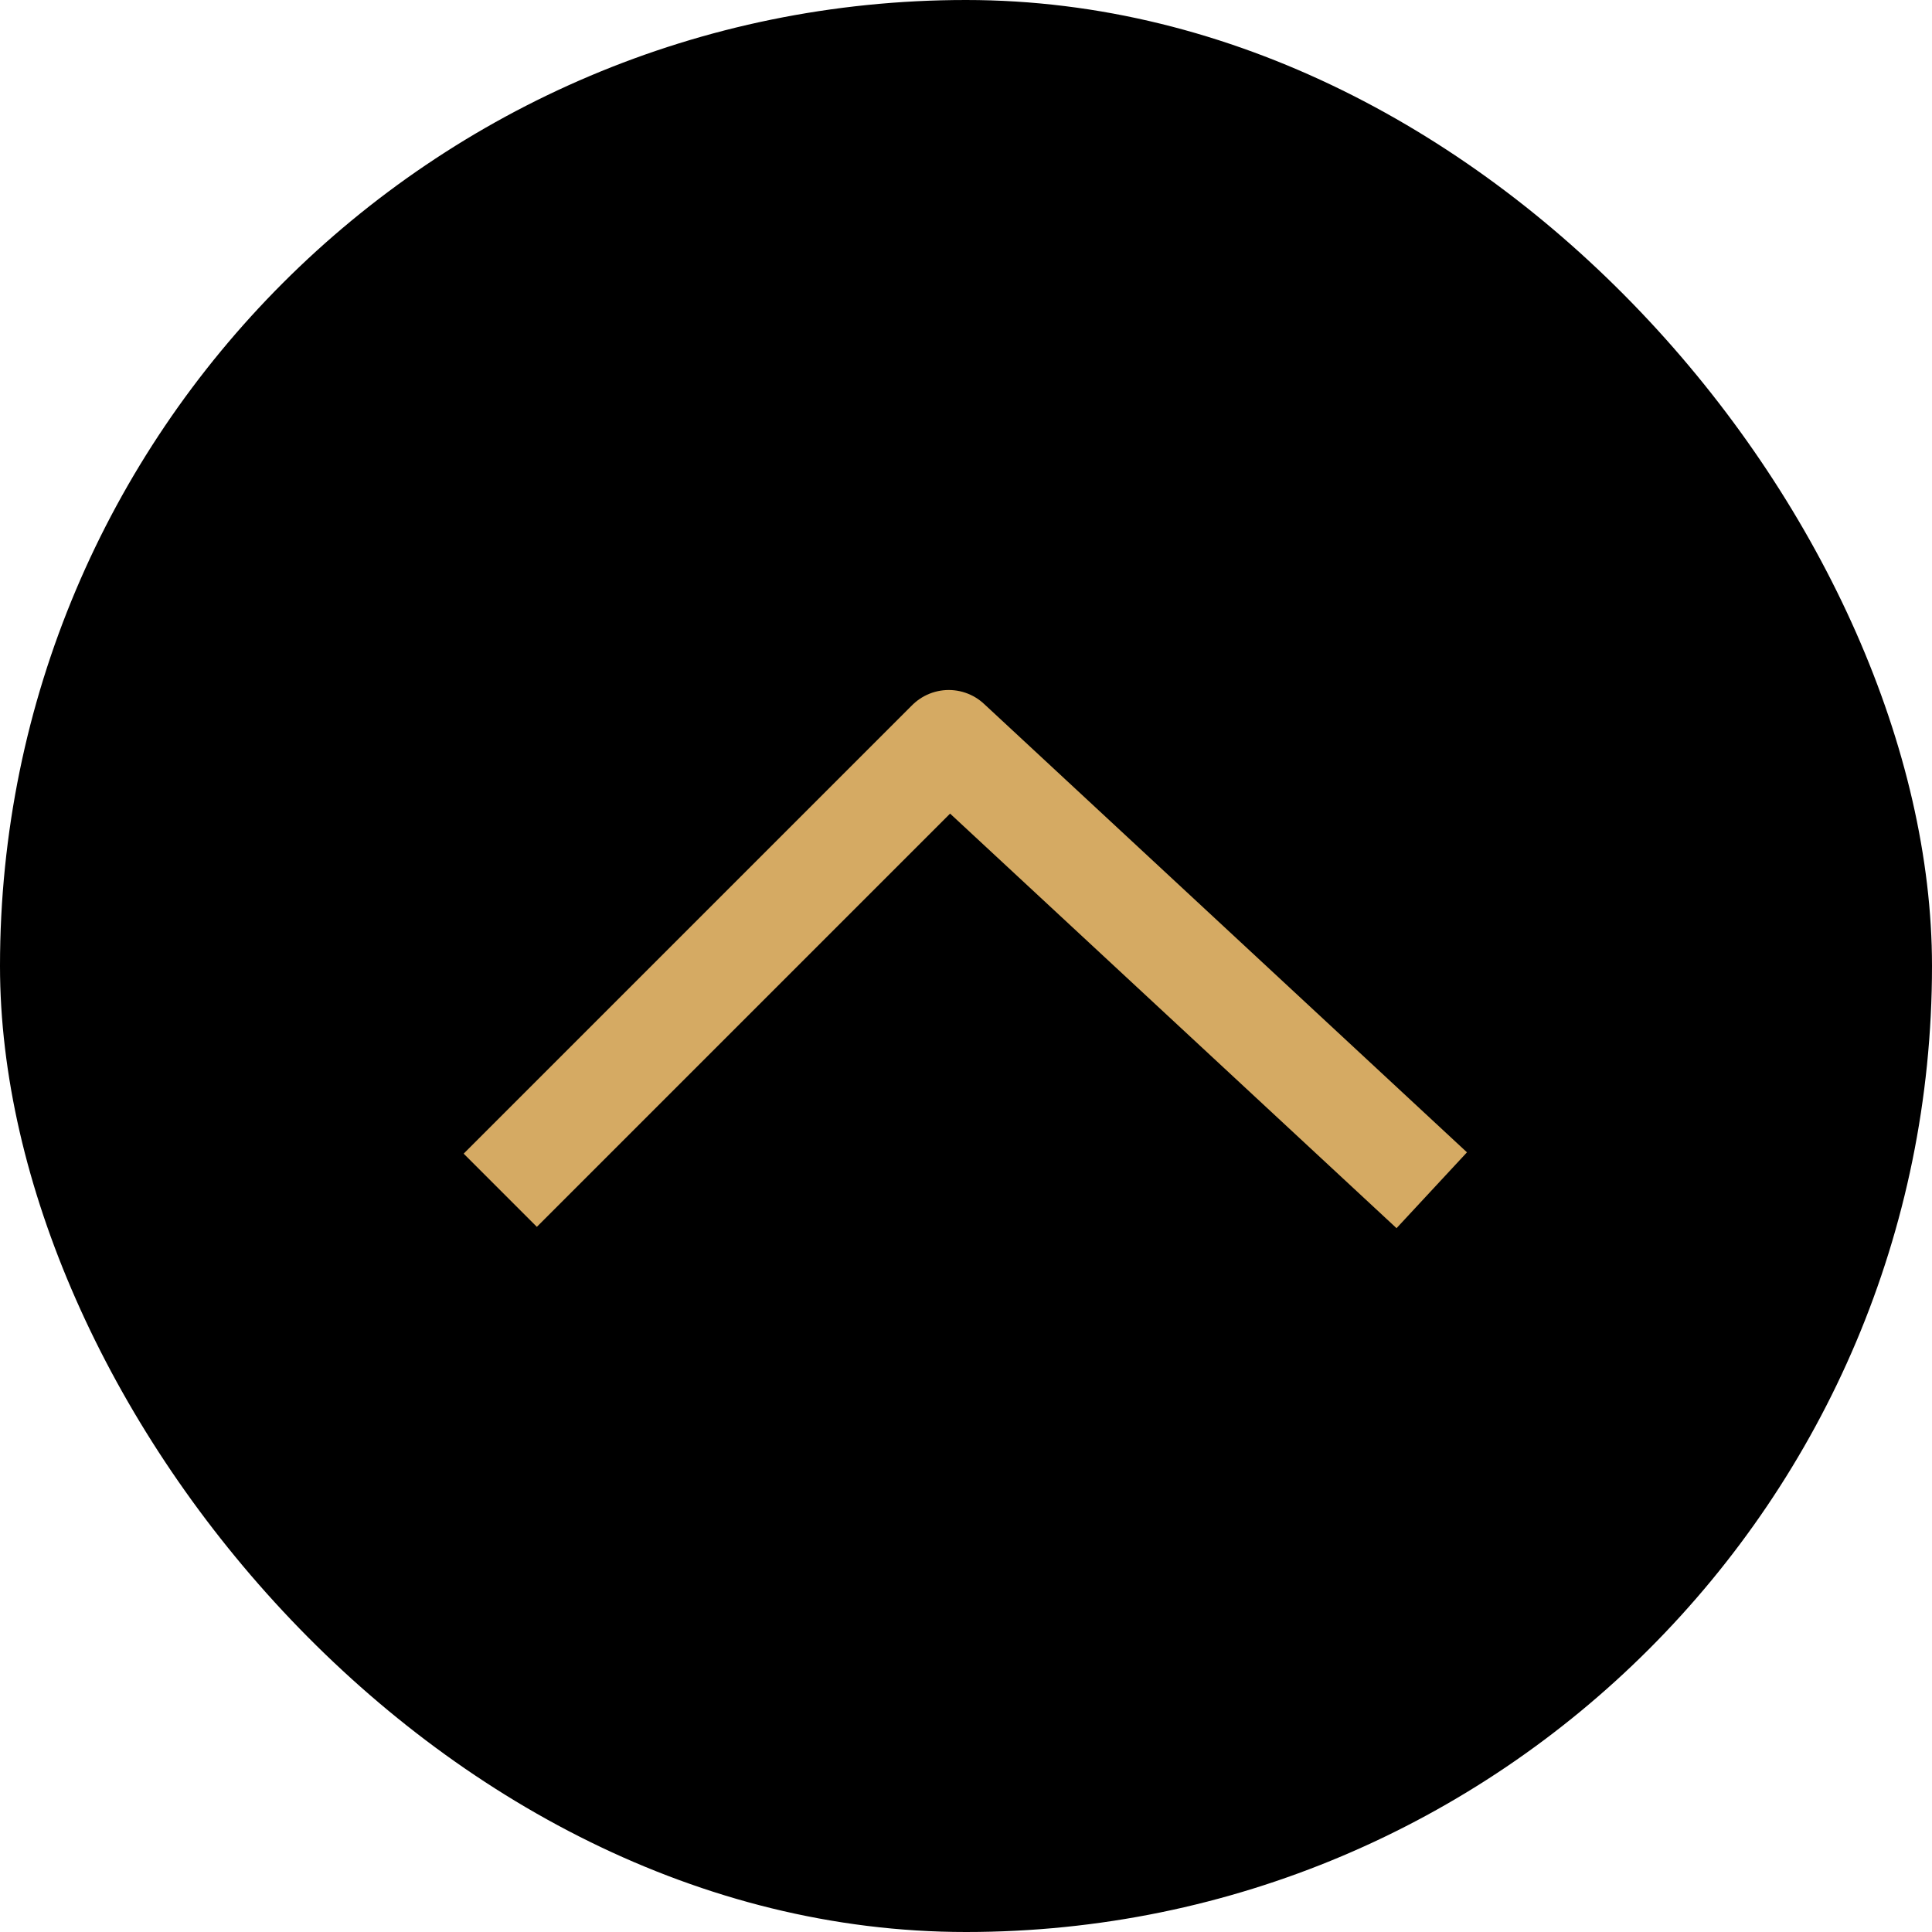
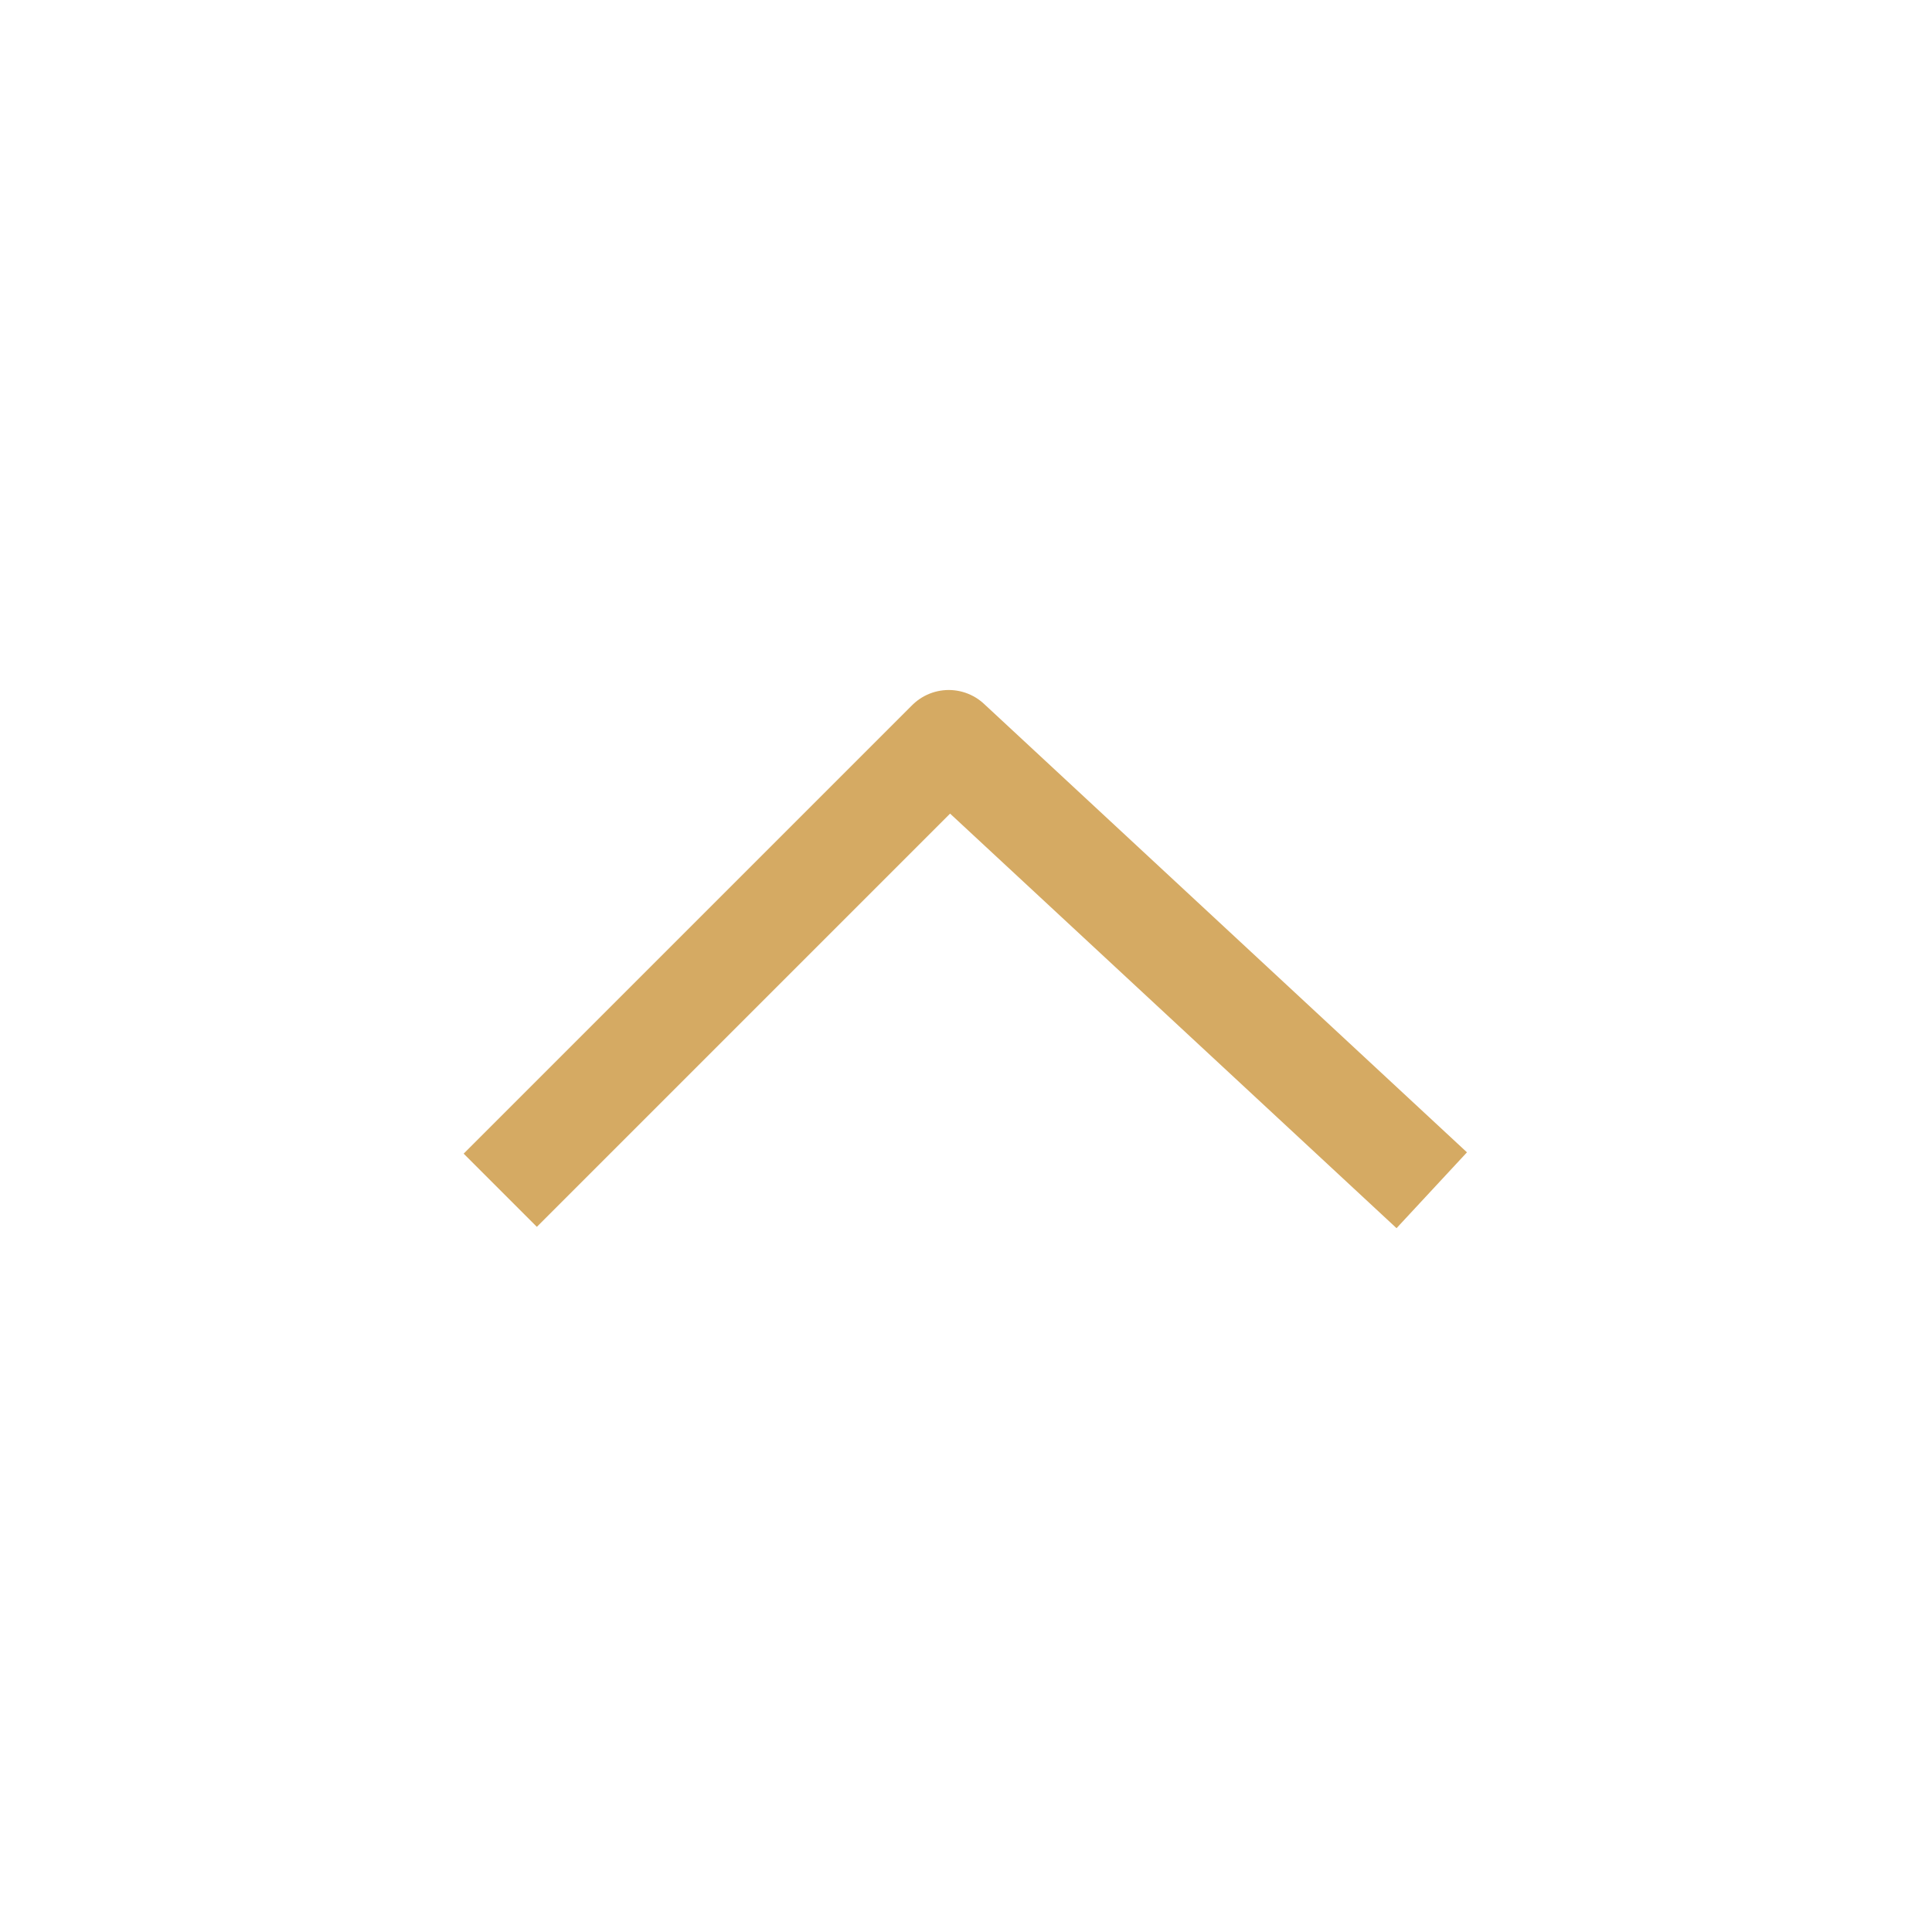
<svg xmlns="http://www.w3.org/2000/svg" width="56" height="56" viewBox="0 0 56 56" fill="none">
-   <rect width="56" height="56" rx="28" fill="black" />
  <path d="M41.5 34.5L27.5 21.5L14.5 34.5" stroke="#D5AA63" stroke-width="3" stroke-linejoin="round" />
</svg>